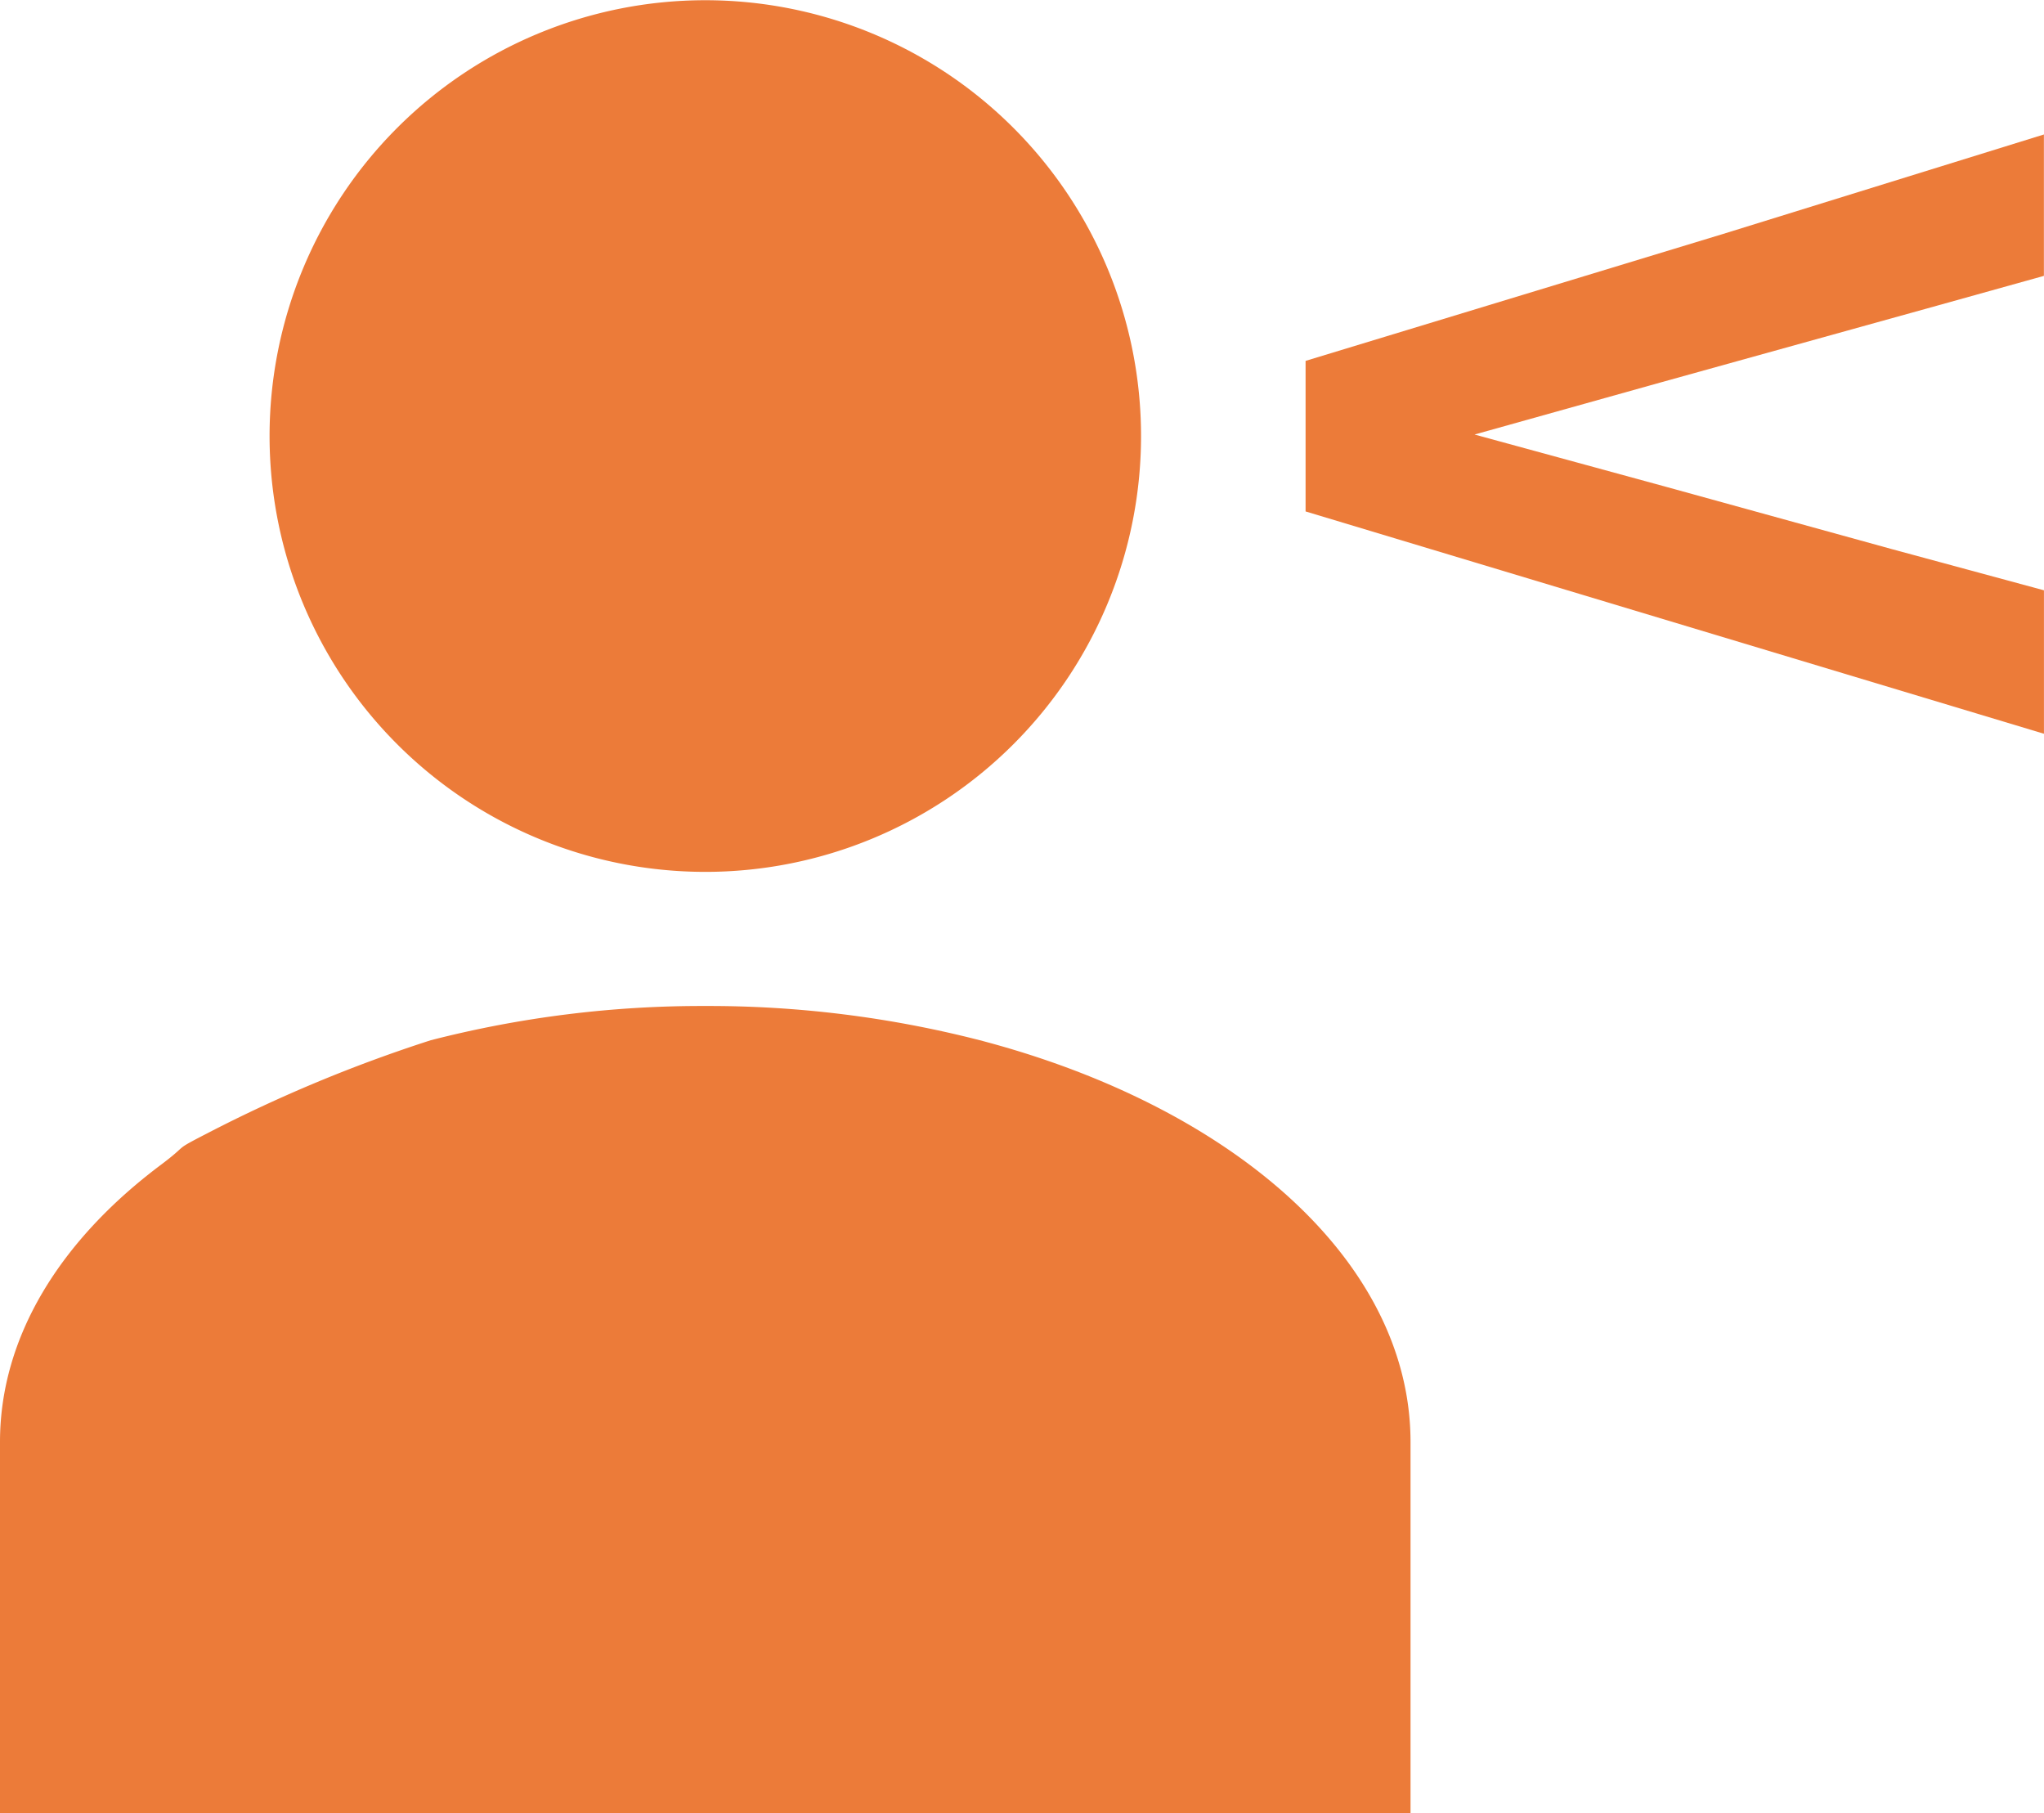
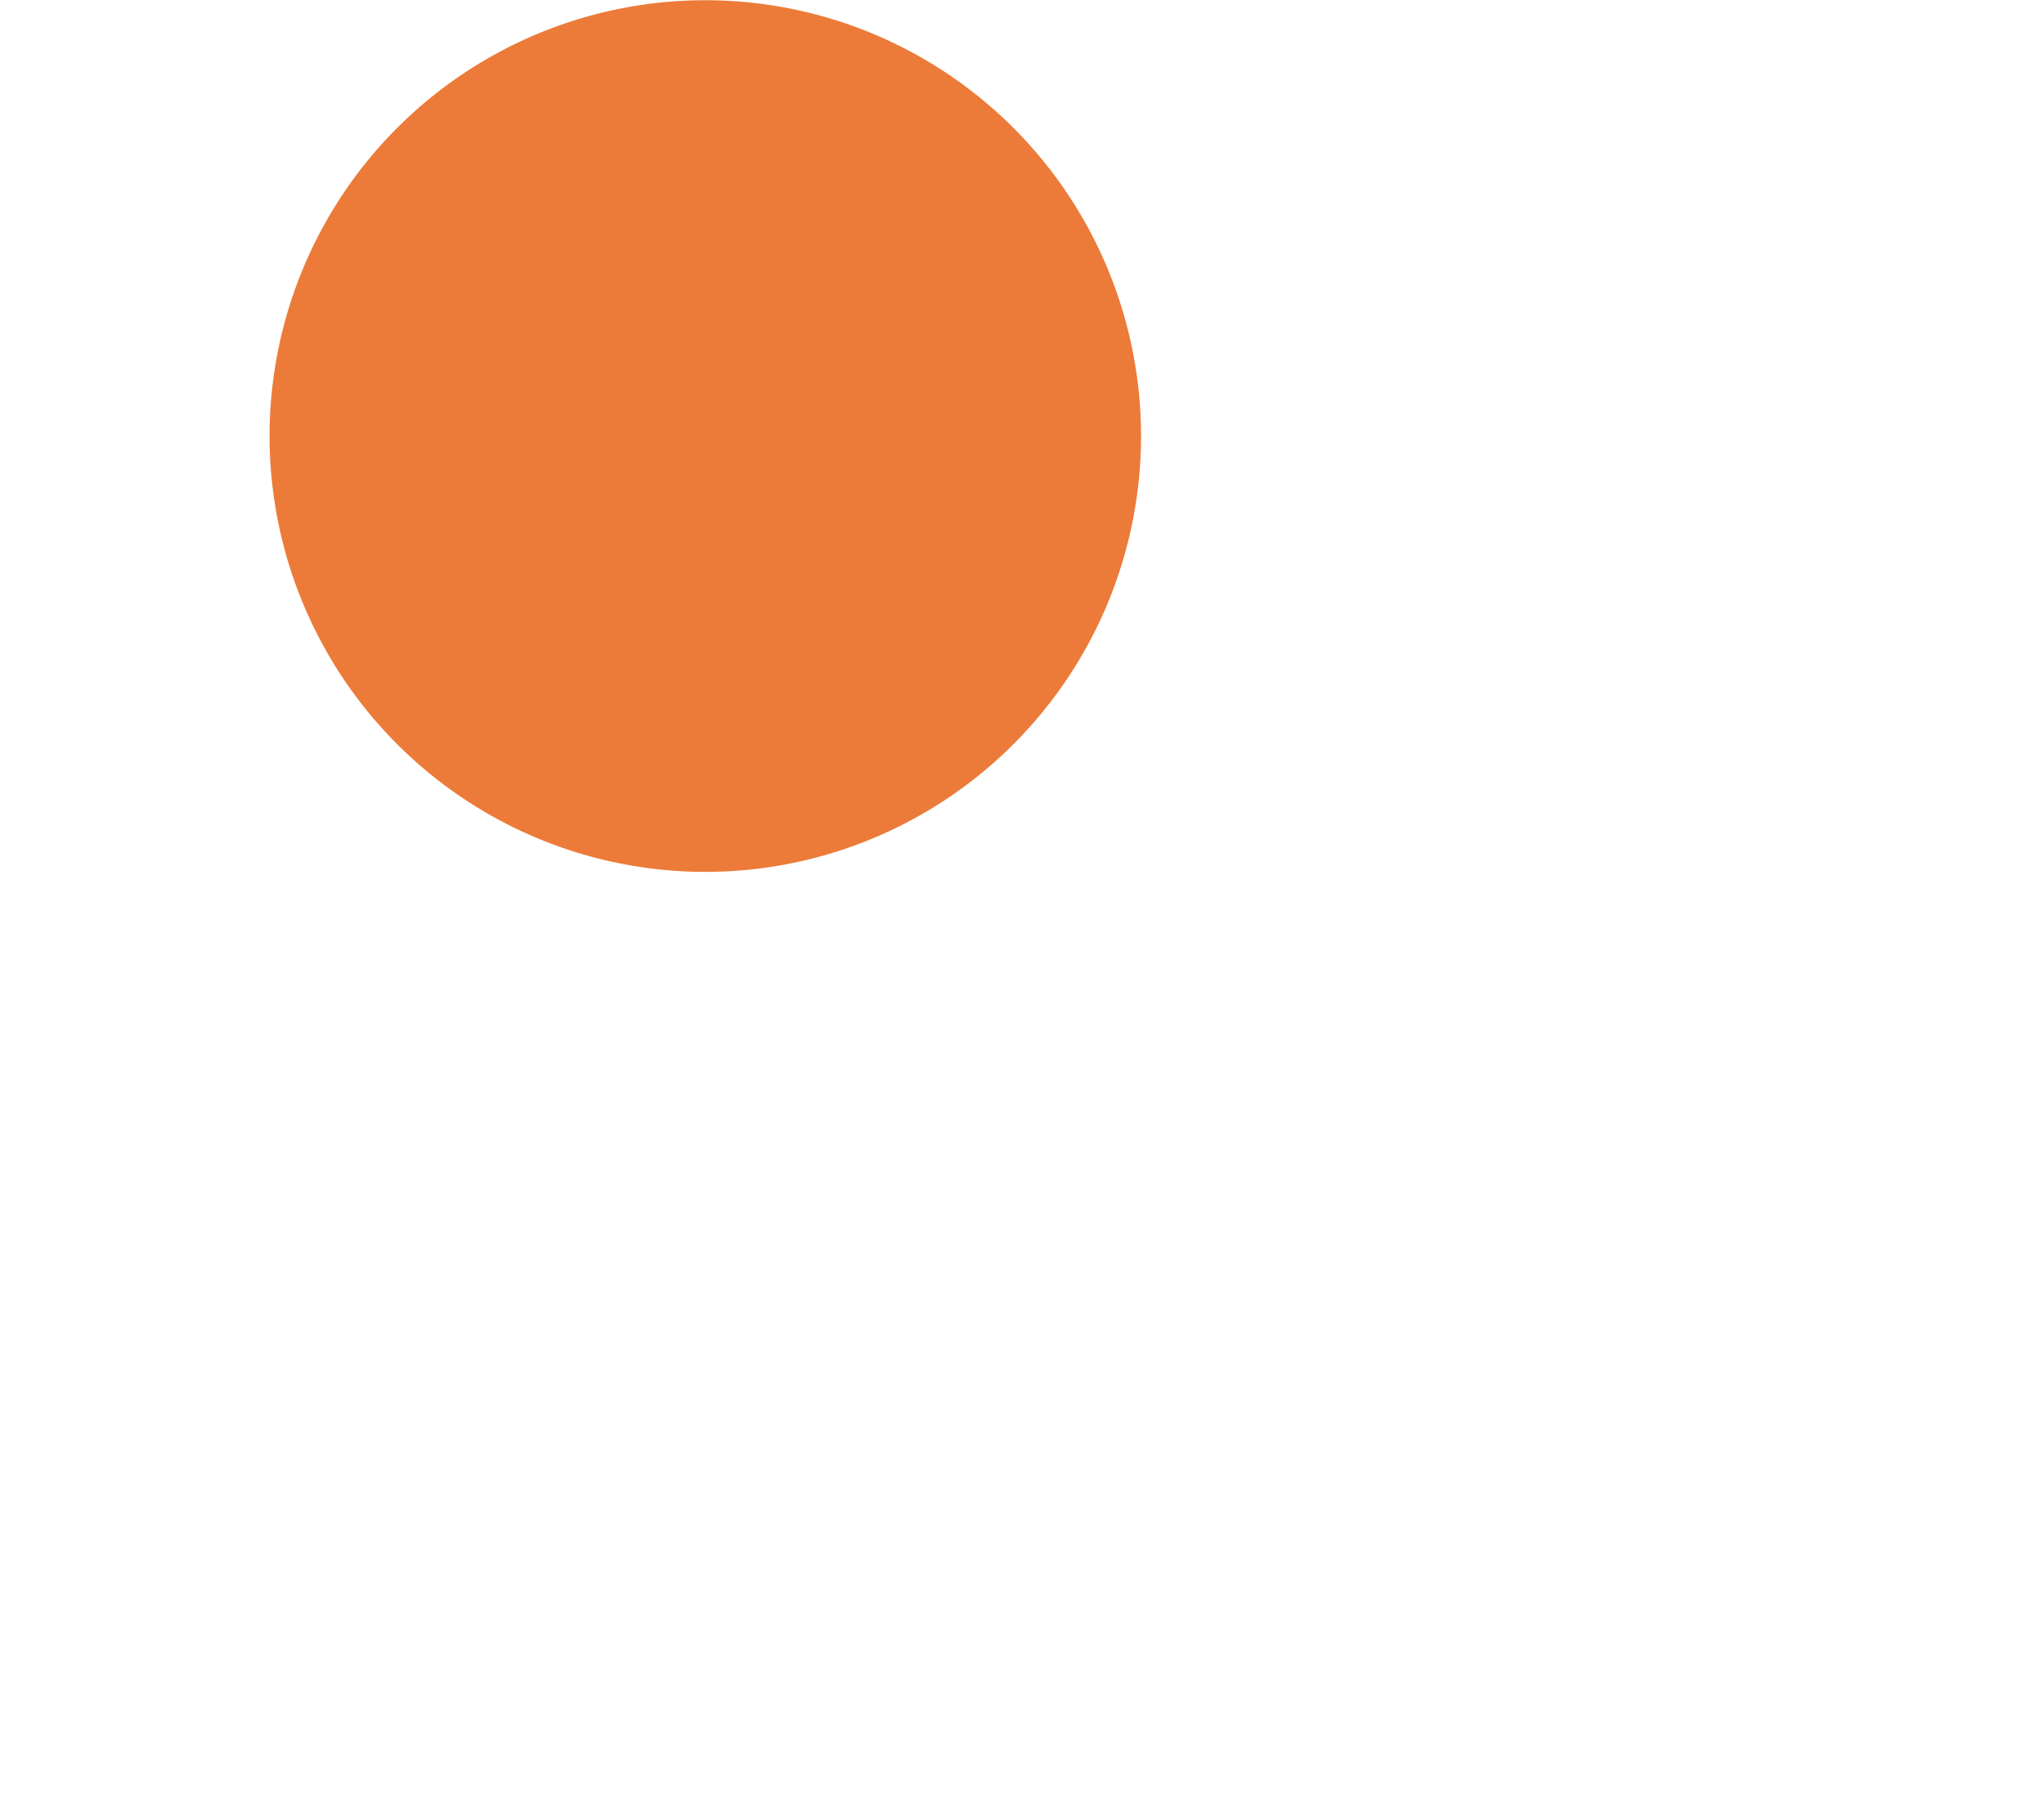
<svg xmlns="http://www.w3.org/2000/svg" id="Groupe_103" data-name="Groupe 103" width="45.502" height="40.358" viewBox="0 0 45.502 40.358">
  <path id="Tracé_50" data-name="Tracé 50" d="M14.356,19.405a9.7,9.7,0,1,0-9.7-9.7,9.7,9.7,0,0,0,9.7,9.7" transform="translate(1.345 0)" fill="#ec7b39" />
-   <path id="Tracé_51" data-name="Tracé 51" d="M31.4,27.072c0-4.019-3.954-7.467-9.589-8.941a24.241,24.241,0,0,0-6.11-.762,24.243,24.243,0,0,0-6.111.762A32.327,32.327,0,0,0,4.6,20.21c-.776.4-.374.21-1.013.69C1.346,22.577,0,24.727,0,27.072v8.265H31.4Z" transform="translate(0 5.021)" fill="#ec7b39" />
-   <path id="Tracé_52" data-name="Tracé 52" d="M22.547,10.712V7.361l9.3-2.827,7.136-2.212V5.469l-2.371.661L30.458,7.839l-.25.07L26.308,9l4.264,1.164,5.039,1.39,3.373.913V15.66Z" transform="translate(6.517 0.671)" fill="#ec7b39" />
</svg>